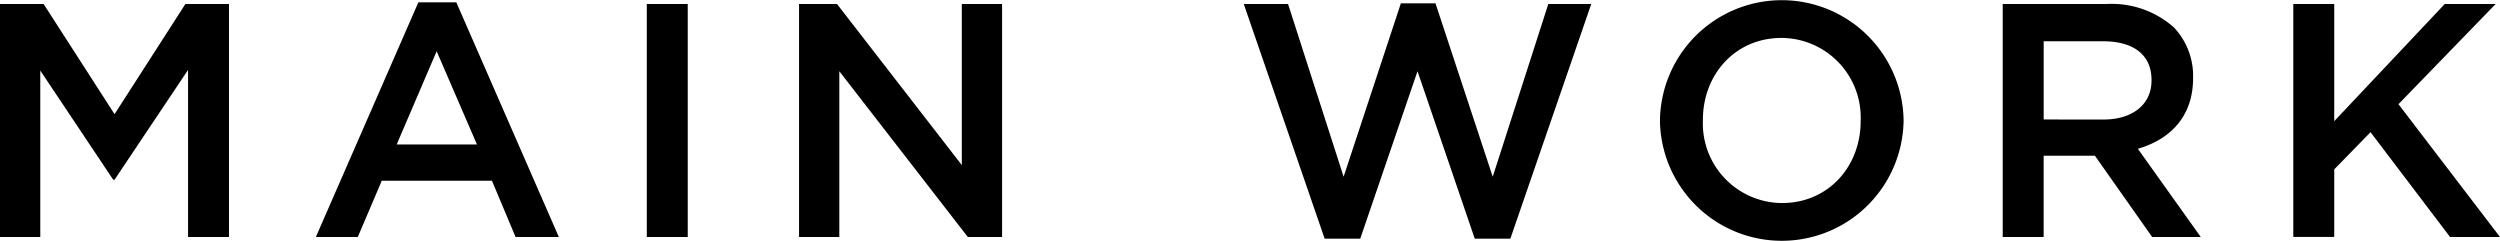
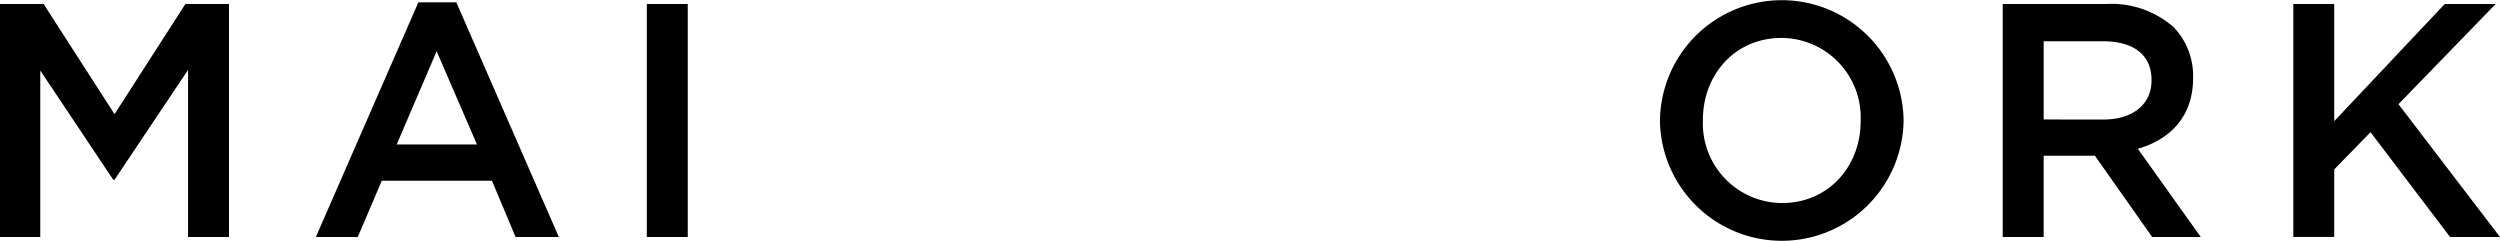
<svg xmlns="http://www.w3.org/2000/svg" viewBox="0 0 255.353 24.613">
  <title>ttl_icons</title>
  <g id="レイヤー_2" data-name="レイヤー 2">
    <g id="レイヤー_1-2" data-name="レイヤー 1">
      <path d="M0,.408H4.454L11.7,11.661,18.936.408H23.39v23.8H19.208V7.139L11.7,18.358h-.136L4.114,7.207v17H0Z" />
      <path d="M42.733.238h3.876L57.08,24.206H52.661L50.247,18.46H38.994l-2.448,5.746H32.263Zm5.984,14.516L44.6,5.235l-4.08,9.519Z" />
      <path d="M66.065.408h4.182v23.8H66.065Z" />
-       <path d="M81.616.408h3.875L98.24,16.862V.408h4.114v23.8h-3.5L85.729,7.275V24.206H81.616Z" />
-       <path d="M127.04.408h4.522l5.677,17.644L143.086.34h3.536l5.847,17.712L158.146.408h4.386l-8.261,23.967h-3.638l-5.847-17.1-5.848,17.1H135.3Z" />
      <path d="M169.55,12.375v-.068a12.444,12.444,0,0,1,24.885-.068v.068a12.444,12.444,0,0,1-24.885.068Zm20.5,0v-.068a8.125,8.125,0,0,0-8.092-8.432c-4.725,0-8.022,3.74-8.022,8.364v.068a8.124,8.124,0,0,0,8.09,8.431C186.752,20.738,190.05,17,190.05,12.375Z" />
      <path d="M204.559.408h10.607a9.586,9.586,0,0,1,6.867,2.38,7.189,7.189,0,0,1,1.972,5.133v.068c0,3.91-2.345,6.256-5.643,7.207l6.425,9.01h-4.963l-5.848-8.3h-5.235v8.3h-4.182Zm10.3,11.8c2.992,0,4.9-1.564,4.9-3.978V8.159c0-2.55-1.836-3.943-4.93-3.943h-6.085v7.989Z" />
      <path d="M234.241.408h4.181V12.375L249.709.408h5.2l-9.927,10.233,10.369,13.565h-5.1L242.128,13.5,238.422,17.3v6.9h-4.181Z" />
    </g>
  </g>
</svg>